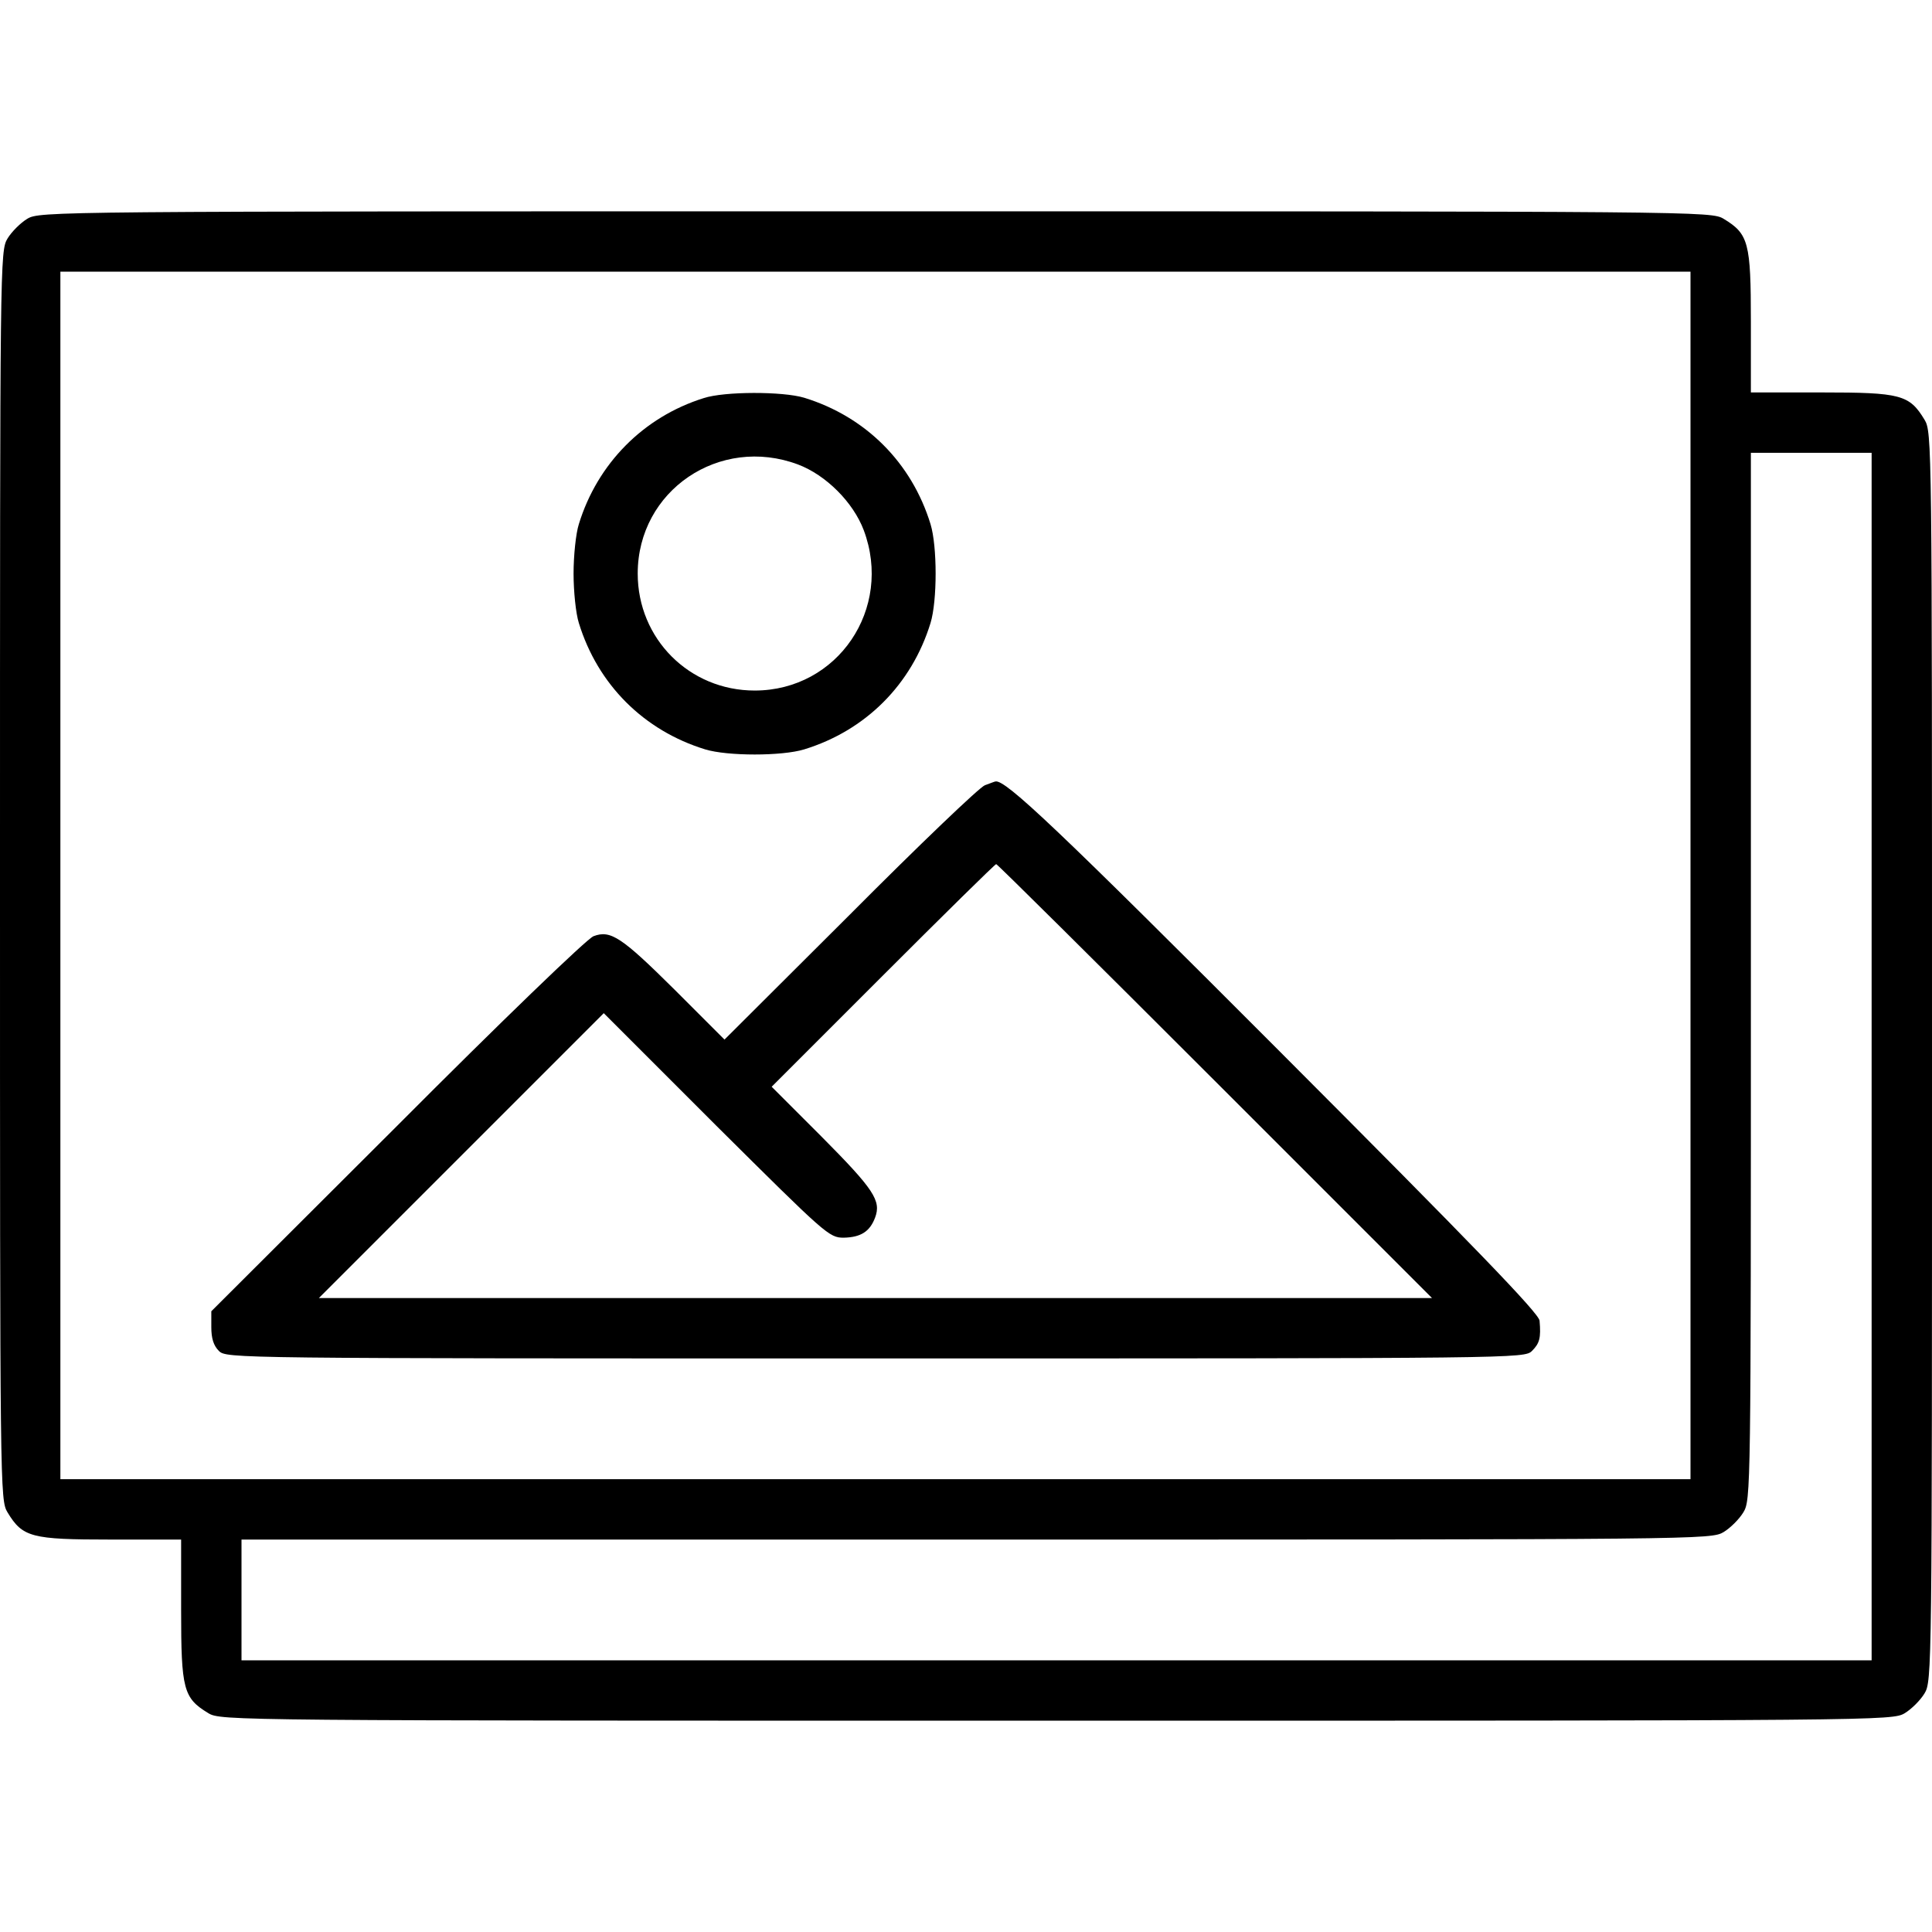
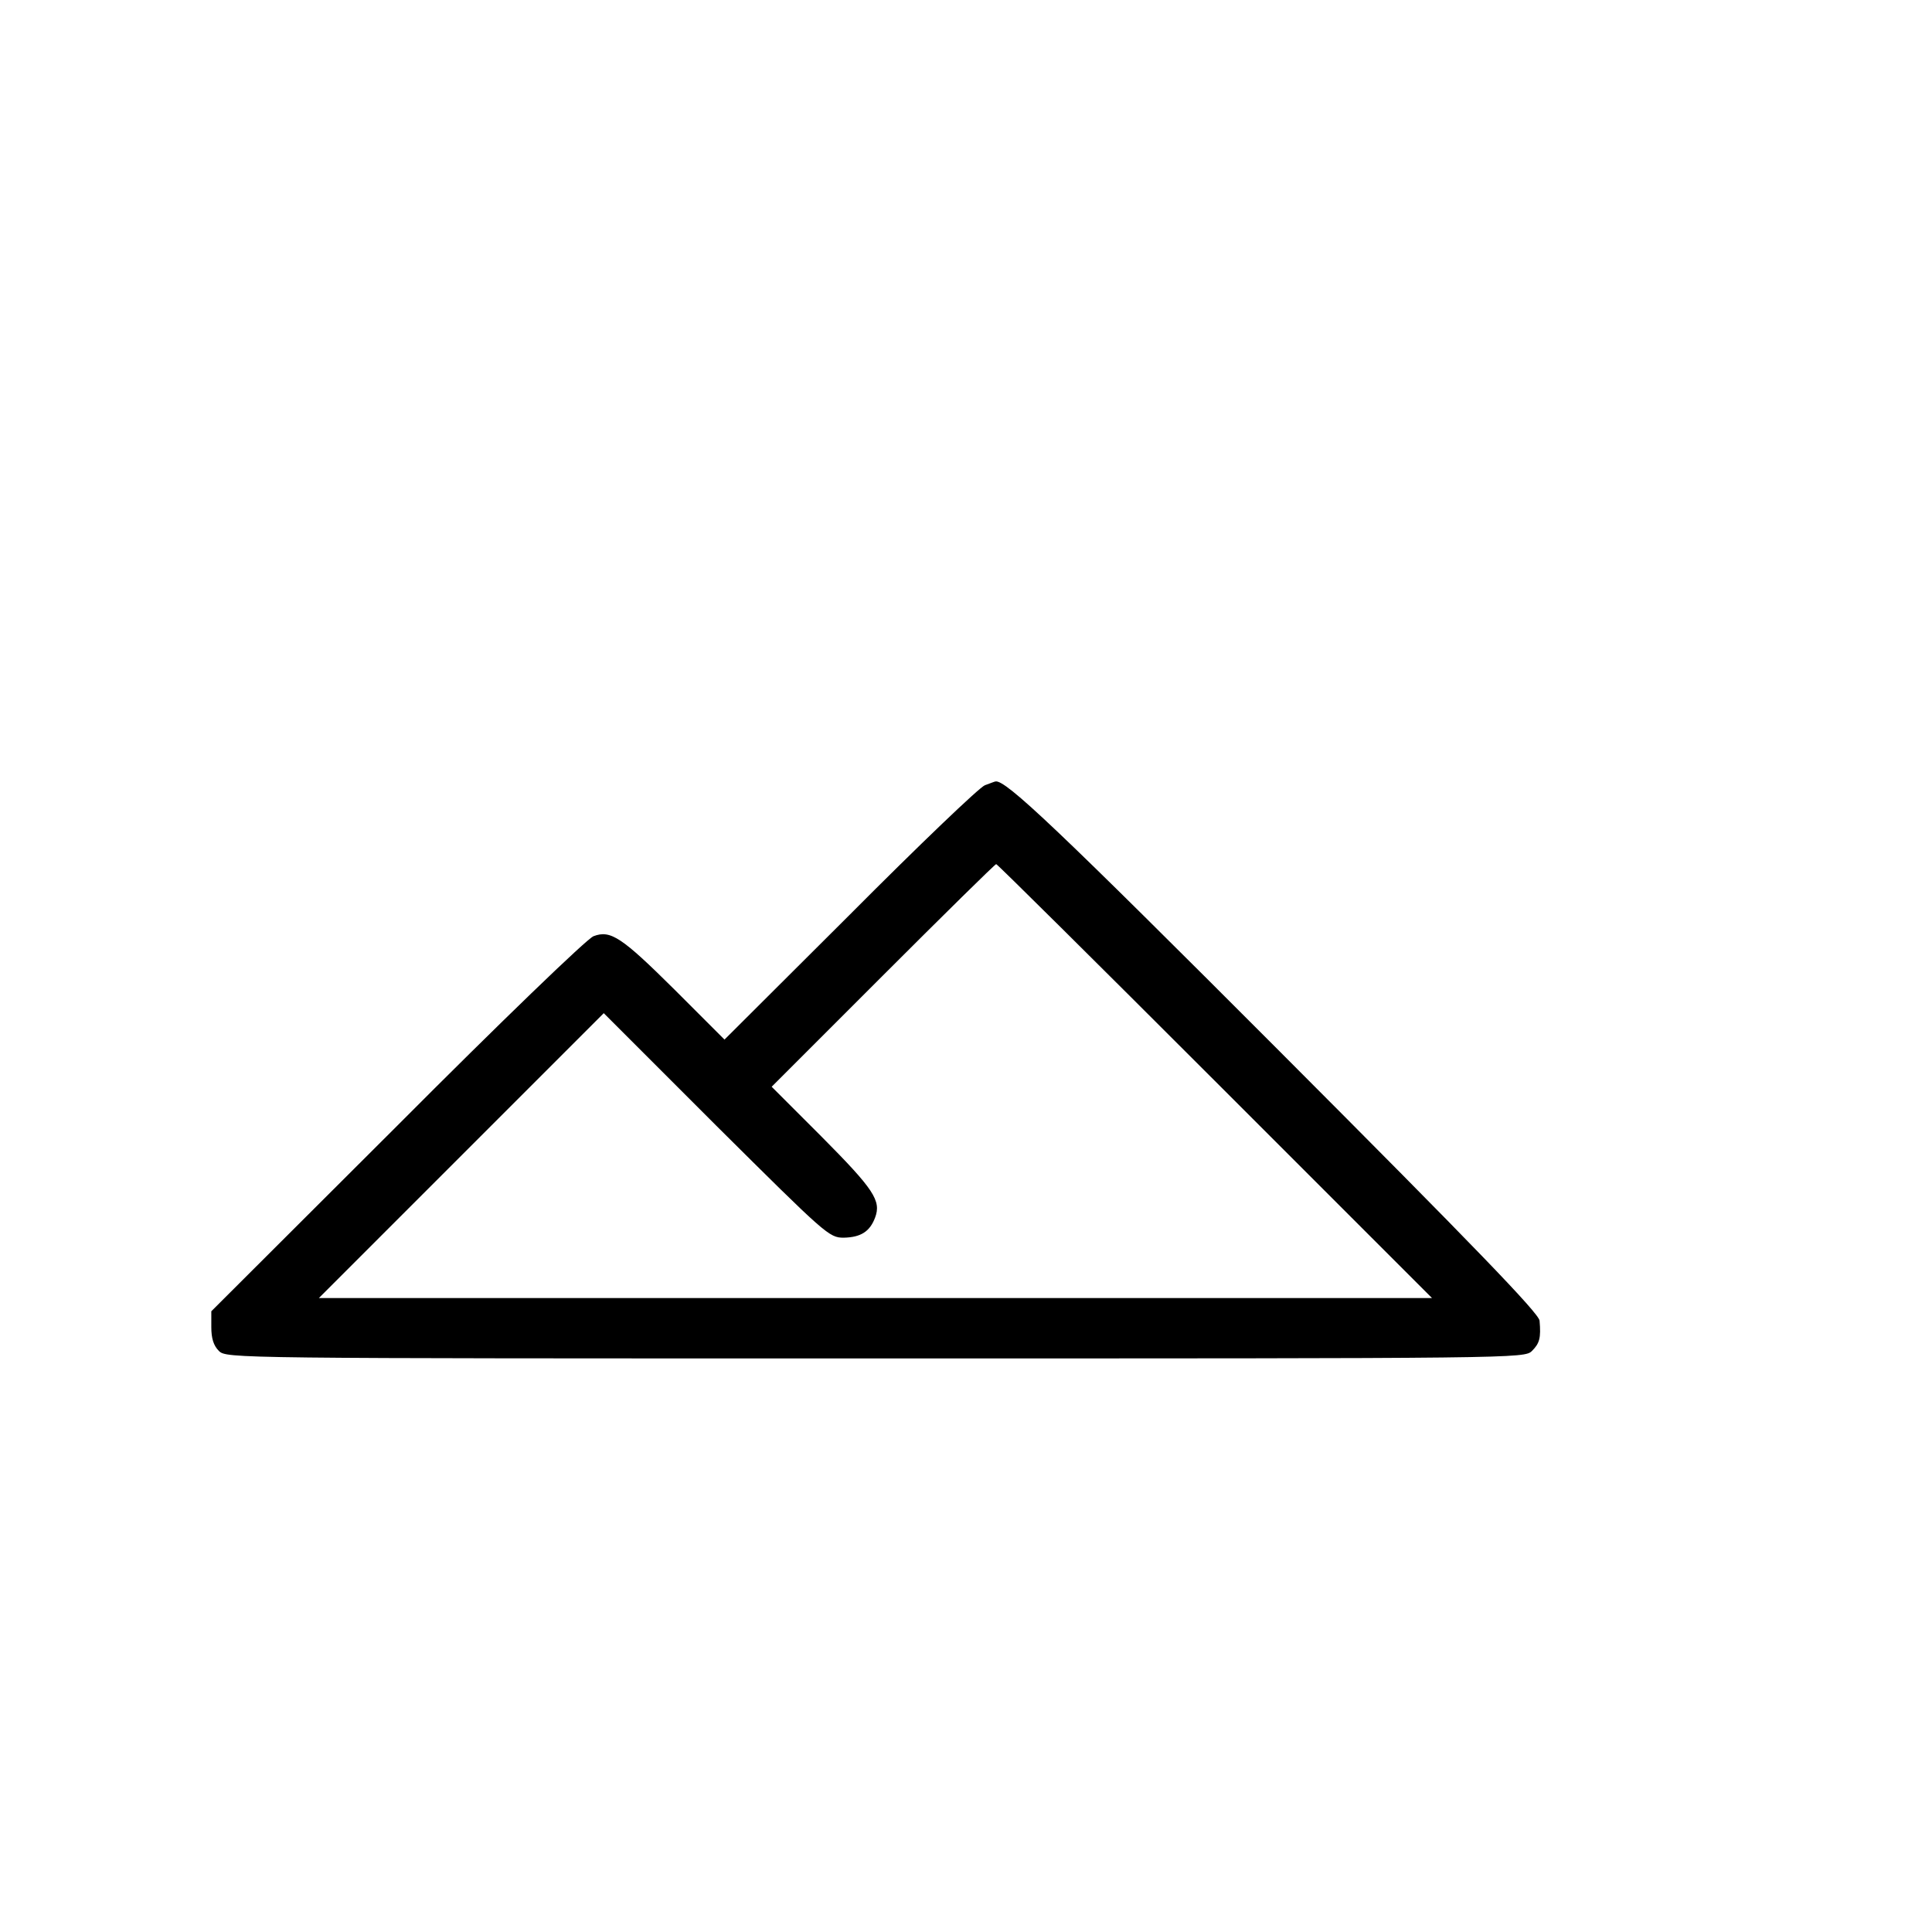
<svg xmlns="http://www.w3.org/2000/svg" width="512pt" height="512pt" viewBox="0 0 512 512" preserveAspectRatio="xMidYMid meet">
  <g transform="translate(0,512) scale(0.1,-0.1)" fill="#000000" stroke="none">
-     <path d="M72 4540 c-18 -11 -41 -34 -52 -52 -20 -33 -20 -54 -20 -1688 0 -1634 0 -1655 20 -1688 40 -66 63 -72 273 -72 l187 0 0 -187 c0 -210 6 -233 72 -273 33 -20 55 -20 2248 -20 2193 0 2215 0 2248 20 18 11 41 34 52 52 20 33 20 54 20 1688 0 1634 0 1655 -20 1688 -40 66 -63 72 -272 72 l-188 0 0 188 c0 209 -6 232 -72 272 -33 20 -55 20 -2248 20 -2193 0 -2215 0 -2248 -20z m4408 -1740 l0 -1600 -2160 0 -2160 0 0 1600 0 1600 2160 0 2160 0 0 -1600z m480 -480 l0 -1600 -2160 0 -2160 0 0 160 0 160 1948 0 c1925 0 1947 0 1980 20 18 11 41 34 52 52 20 33 20 54 20 1421 l0 1387 160 0 160 0 0 -1600z" />
-     <path d="M1865 4065 c-160 -50 -282 -174 -331 -334 -8 -25 -14 -84 -14 -131 0 -47 6 -106 14 -131 50 -163 172 -285 335 -335 59 -18 203 -18 262 0 163 50 285 172 335 335 18 59 18 203 0 262 -50 163 -172 285 -335 335 -57 17 -211 17 -266 -1z m250 -176 c74 -28 146 -100 174 -174 78 -208 -69 -425 -289 -425 -173 0 -310 137 -310 310 0 220 217 367 425 289z" />
    <path d="M2610 3039 c-14 -5 -175 -159 -357 -342 l-333 -332 -132 132 c-141 140 -170 159 -215 142 -16 -5 -250 -231 -520 -502 l-493 -492 0 -42 c0 -30 6 -49 20 -63 20 -20 33 -20 1740 -20 1707 0 1720 0 1740 20 20 20 24 34 20 80 -1 19 -176 200 -688 713 -588 589 -728 722 -754 716 -2 0 -14 -5 -28 -10z m610 -784 l575 -575 -1475 0 -1475 0 377 377 378 378 298 -298 c291 -289 299 -297 338 -297 45 1 69 16 83 53 17 45 -3 75 -142 215 l-132 132 295 295 c162 162 297 295 300 295 3 0 264 -259 580 -575z" />
  </g>
</svg>